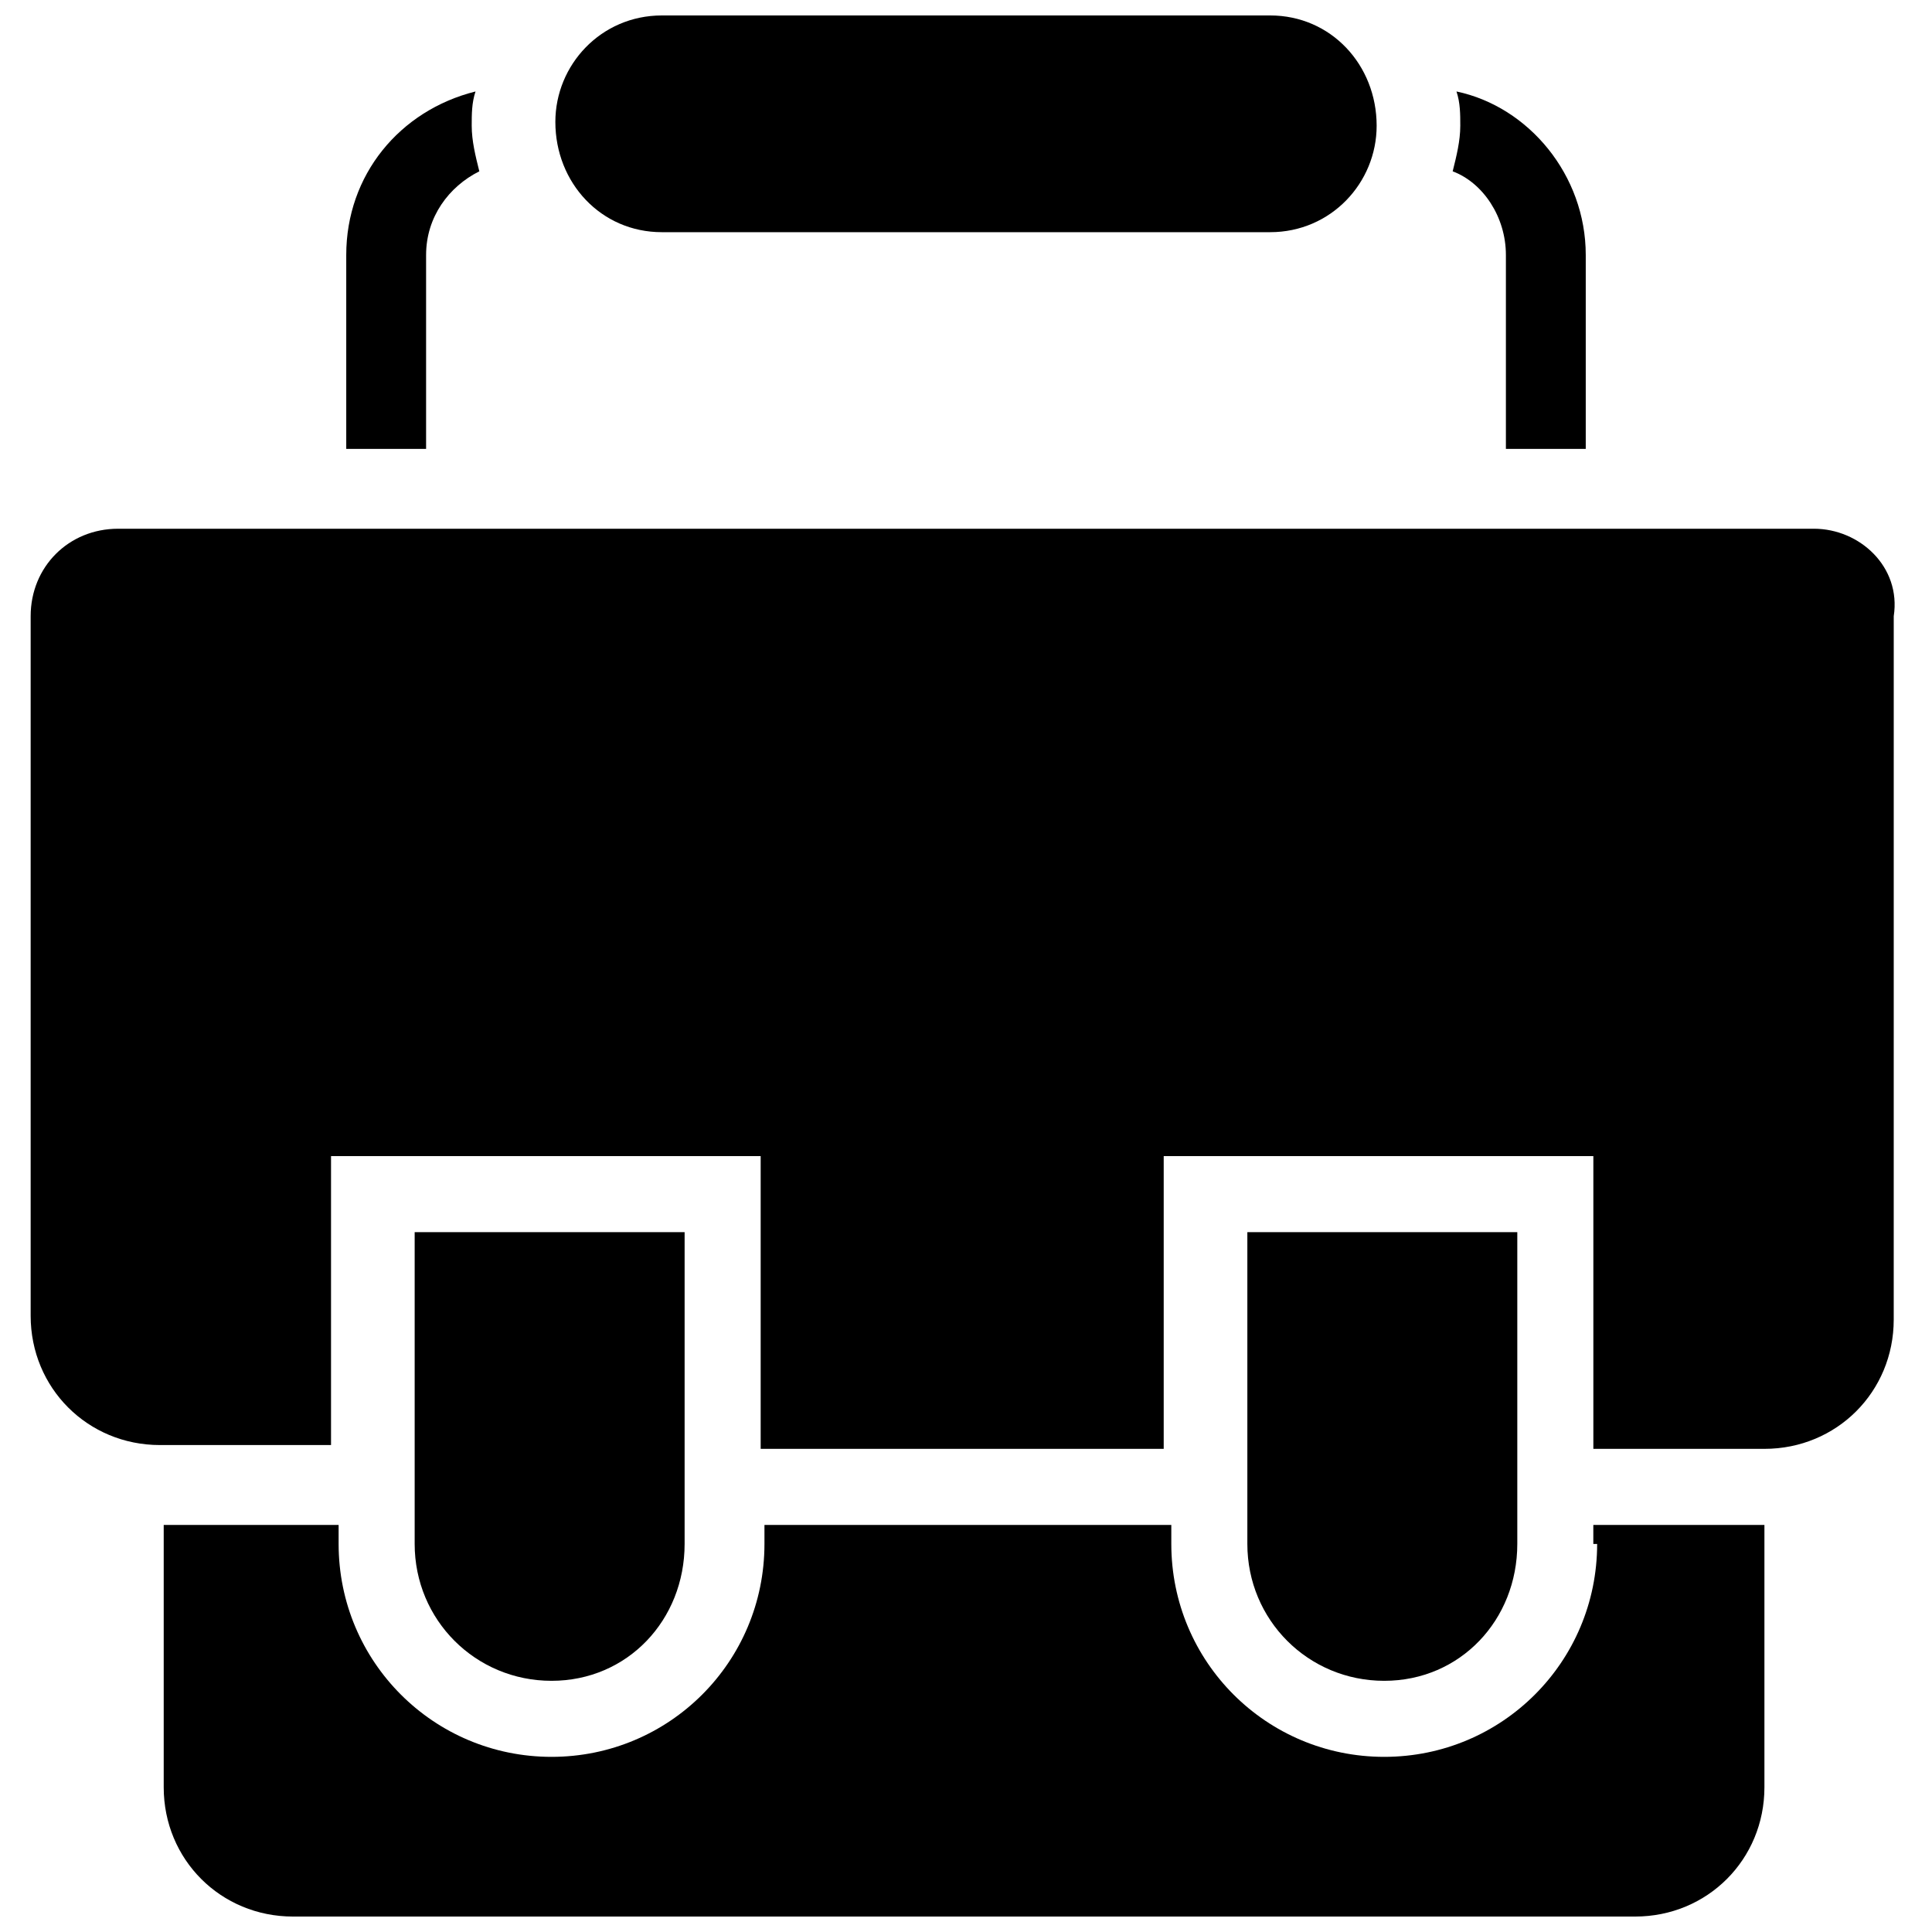
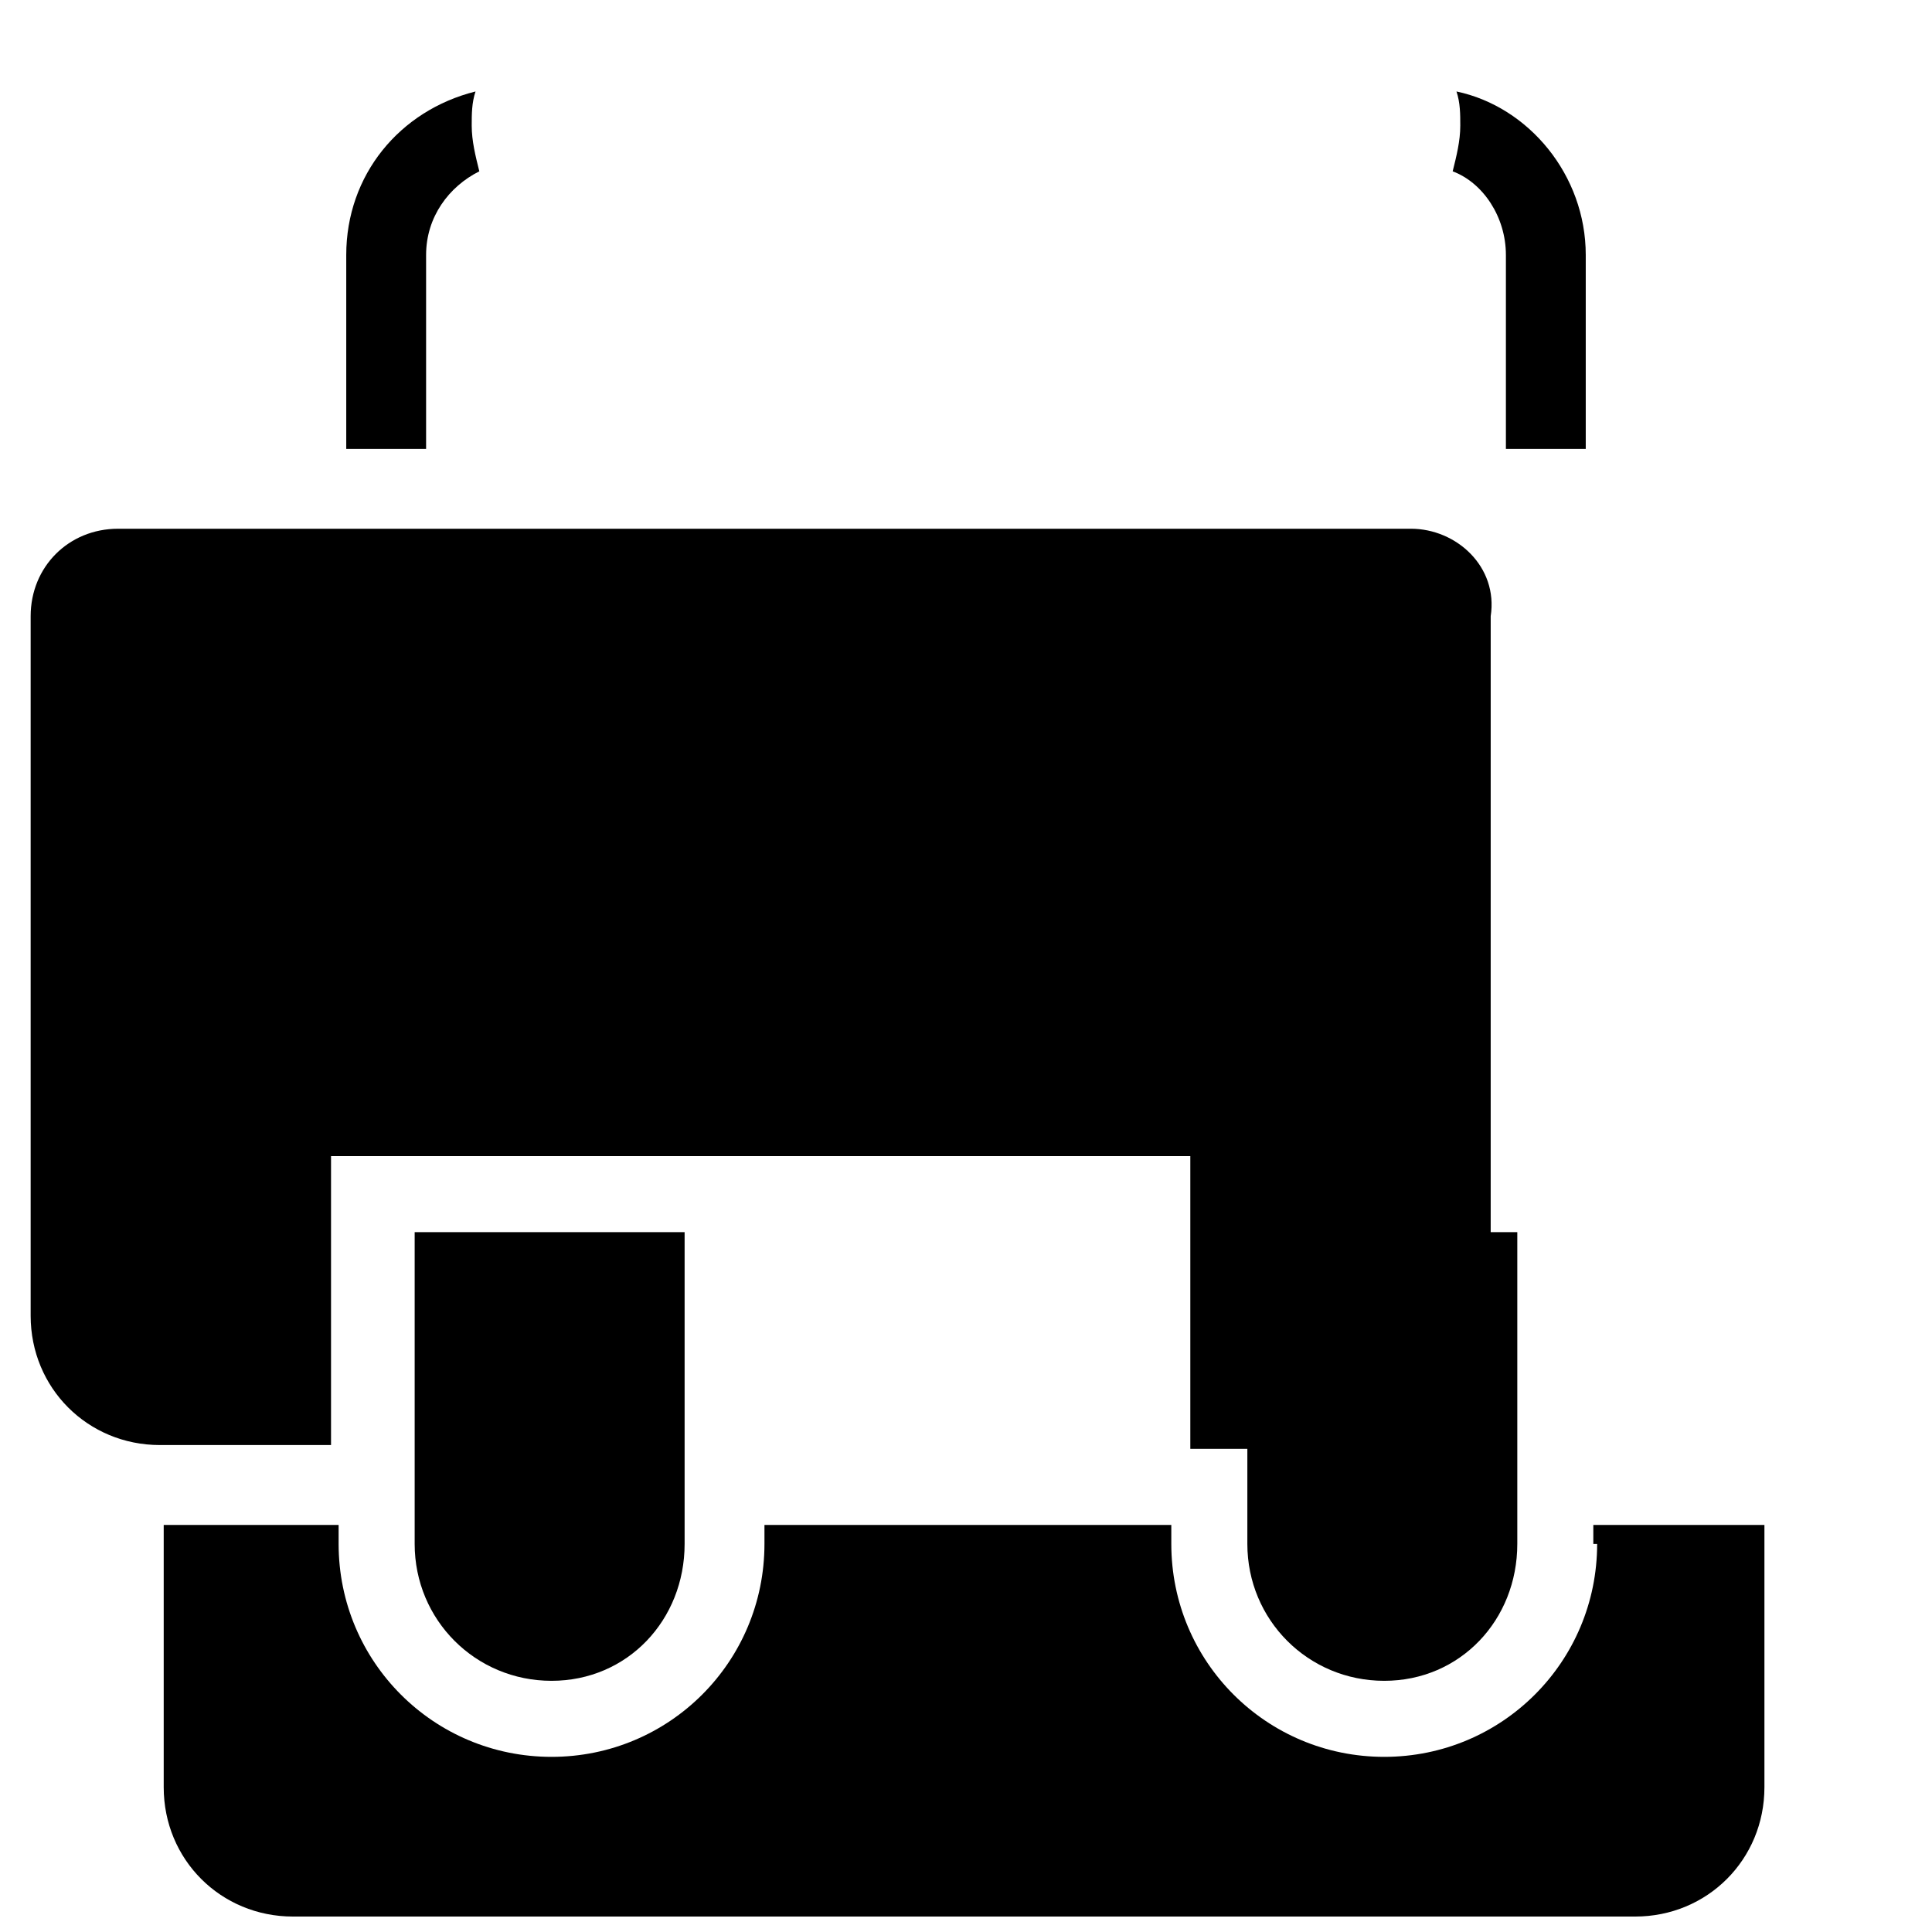
<svg xmlns="http://www.w3.org/2000/svg" width="800px" height="800px" version="1.1" viewBox="144 144 512 512">
  <defs>
    <clipPath id="b">
      <path d="m187 548h425v103.9h-425z" />
    </clipPath>
    <clipPath id="a">
-       <path d="m291 148.09h218v57.906h-218z" />
-     </clipPath>
+       </clipPath>
  </defs>
  <path d="m546.1 553.16v-82.625h-71.539v82.625c0 20.152 16.121 36.273 36.273 36.273 20.152 0 35.266-16.121 35.266-36.273z" />
  <g clip-path="url(#b)">
    <path d="m567.26 553.16c0 31.234-25.191 56.426-56.426 56.426-31.234 0-56.426-25.191-56.426-56.426v-5.039h-107.82v5.039c0 31.234-25.191 56.426-56.426 56.426s-56.426-25.191-56.426-56.426v-5.039h-46.352v69.527c0 19.145 15.113 34.258 34.258 34.258h355.69c19.145 0 34.258-15.113 34.258-34.258v-69.527h-45.344v5.039z" />
  </g>
  <path d="m256.92 211.57c0-10.078 6.047-18.137 14.105-22.168-1.008-4.031-2.016-8.062-2.016-12.09 0-3.023 0-6.047 1.008-9.07-20.152 5.039-34.258 22.168-34.258 43.328v51.387h21.16z" />
  <path d="m543.08 211.57v51.387h21.16v-51.387c0-21.16-15.113-39.297-34.258-43.328 1.008 3.023 1.008 6.047 1.008 9.07 0 4.031-1.008 8.062-2.016 12.09 8.059 3.023 14.105 12.09 14.105 22.168z" />
  <g clip-path="url(#a)">
    <path d="m319.39 205.53h161.22c16.121 0 28.215-13.098 28.215-28.215-0.004-16.121-12.094-29.219-28.215-29.219h-161.22c-16.121 0-28.215 13.098-28.215 28.215 0 16.121 12.09 29.219 28.215 29.219z" />
  </g>
-   <path d="m624.7 284.12h-449.4c-13.098 0-23.176 10.078-23.176 23.176v185.4c0 19.145 15.113 34.258 34.258 34.258h45.344v-76.578h113.86v77.586h106.81v-77.586h113.86v77.586h45.344c19.145 0 34.258-15.113 34.258-34.258l0.004-186.41c2.012-13.098-9.07-23.176-21.16-23.176z" />
+   <path d="m624.7 284.12h-449.4c-13.098 0-23.176 10.078-23.176 23.176v185.4c0 19.145 15.113 34.258 34.258 34.258h45.344v-76.578h113.86v77.586v-77.586h113.86v77.586h45.344c19.145 0 34.258-15.113 34.258-34.258l0.004-186.41c2.012-13.098-9.07-23.176-21.16-23.176z" />
  <path d="m325.43 553.16v-82.625h-71.539v82.625c0 20.152 16.121 36.273 36.273 36.273 20.152 0 35.266-16.121 35.266-36.273z" />
</svg>